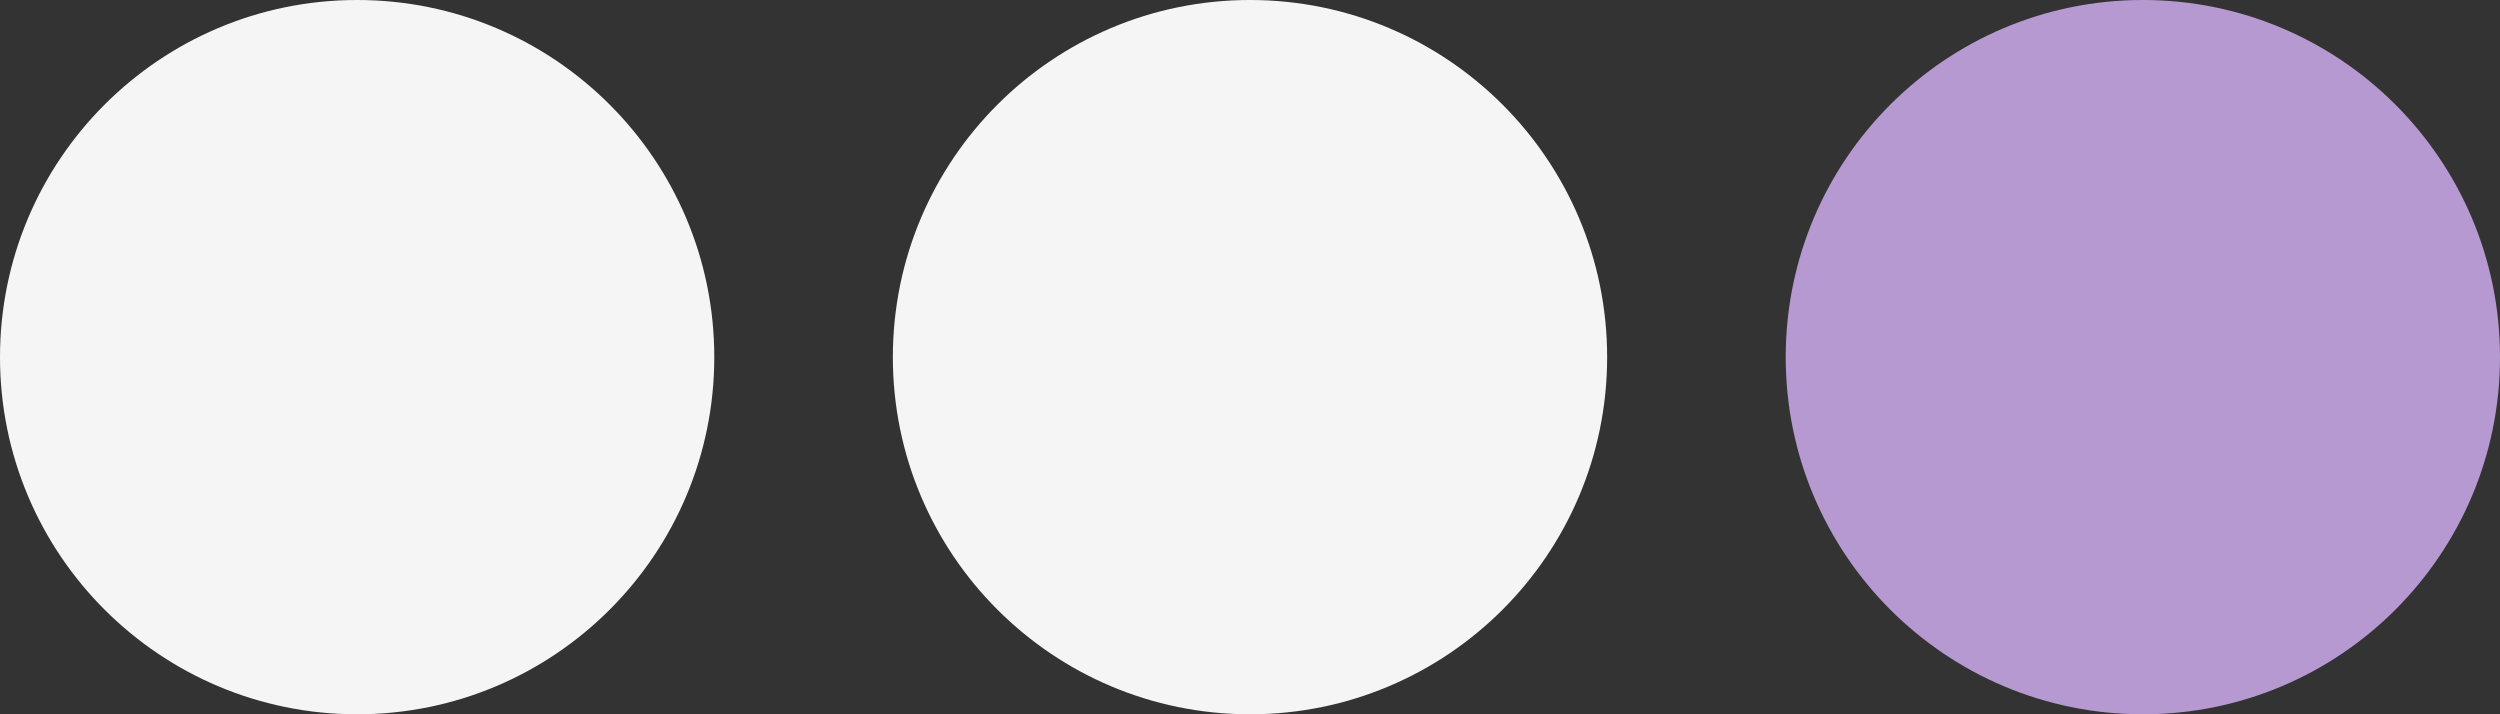
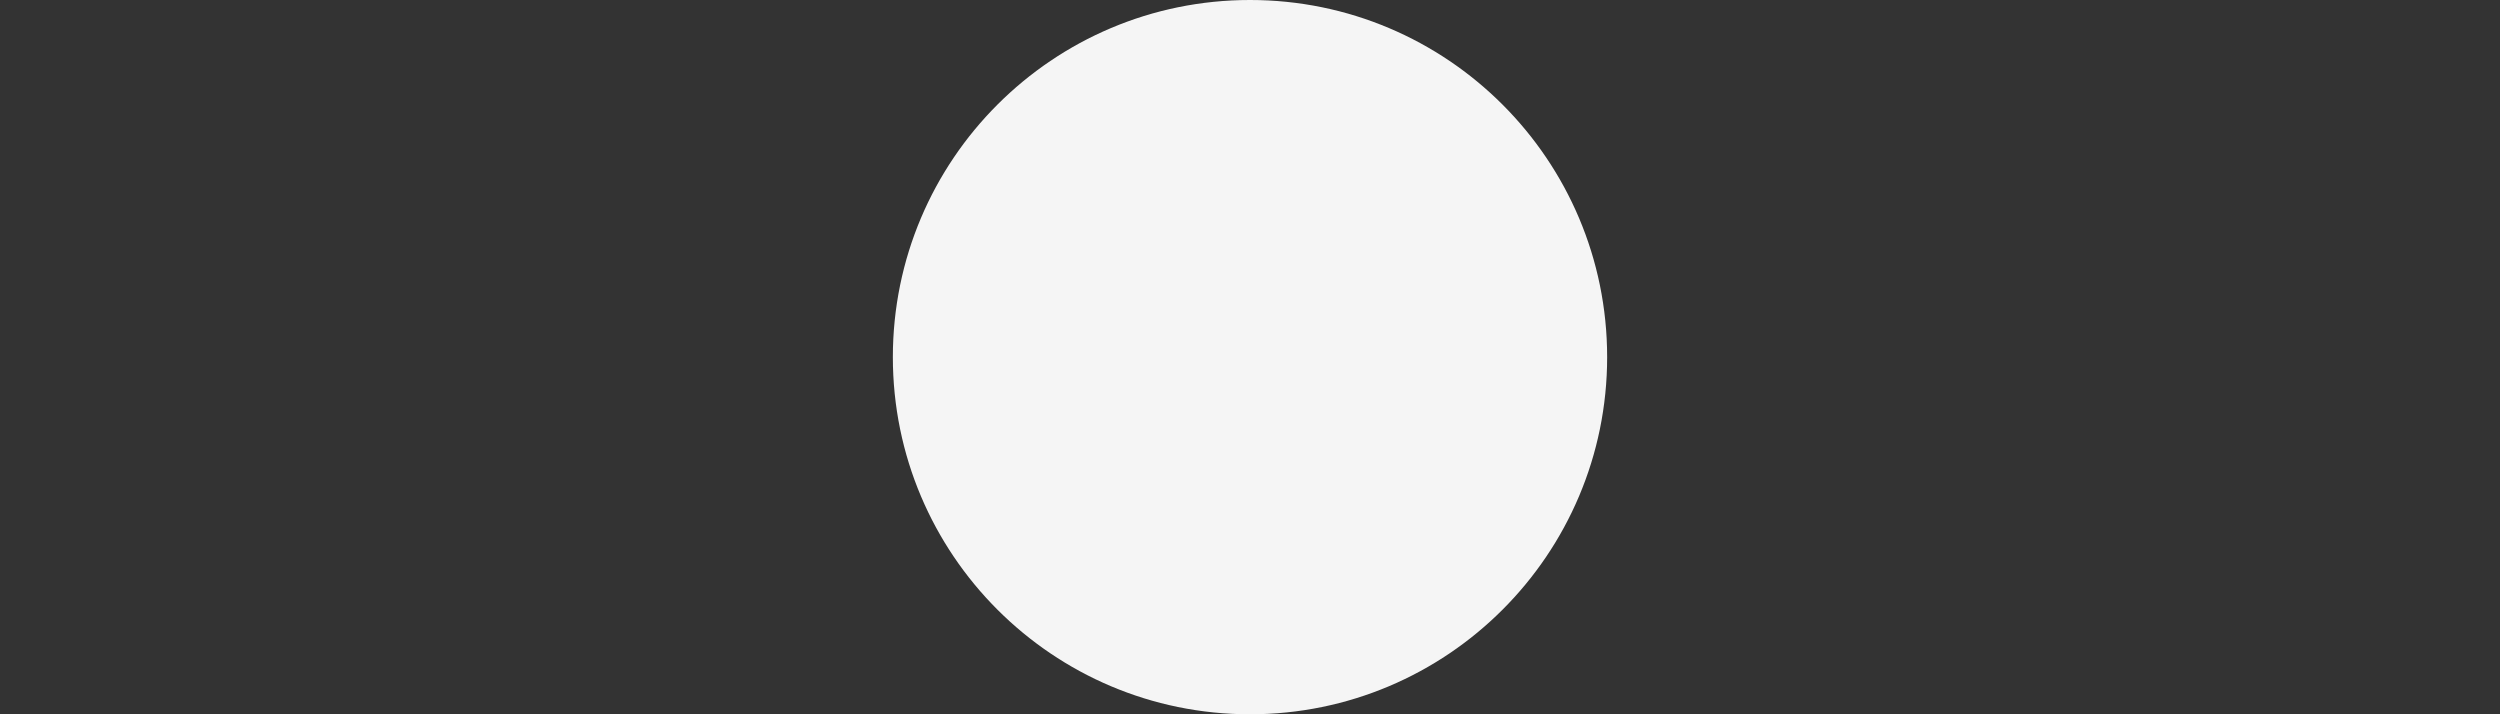
<svg xmlns="http://www.w3.org/2000/svg" width="70" height="20" viewBox="0 0 70 20" fill="none">
  <rect x="0" y="0" width="70" height="20" fill="#333333" stroke="none" />
  <circle cx="35" cy="10" r="10" fill="#F5F5F5" />
-   <circle cx="60" cy="10" r="10" fill="#B799D1" />
-   <circle cx="10" cy="10" r="10" fill="#F5F5F5" />
</svg>